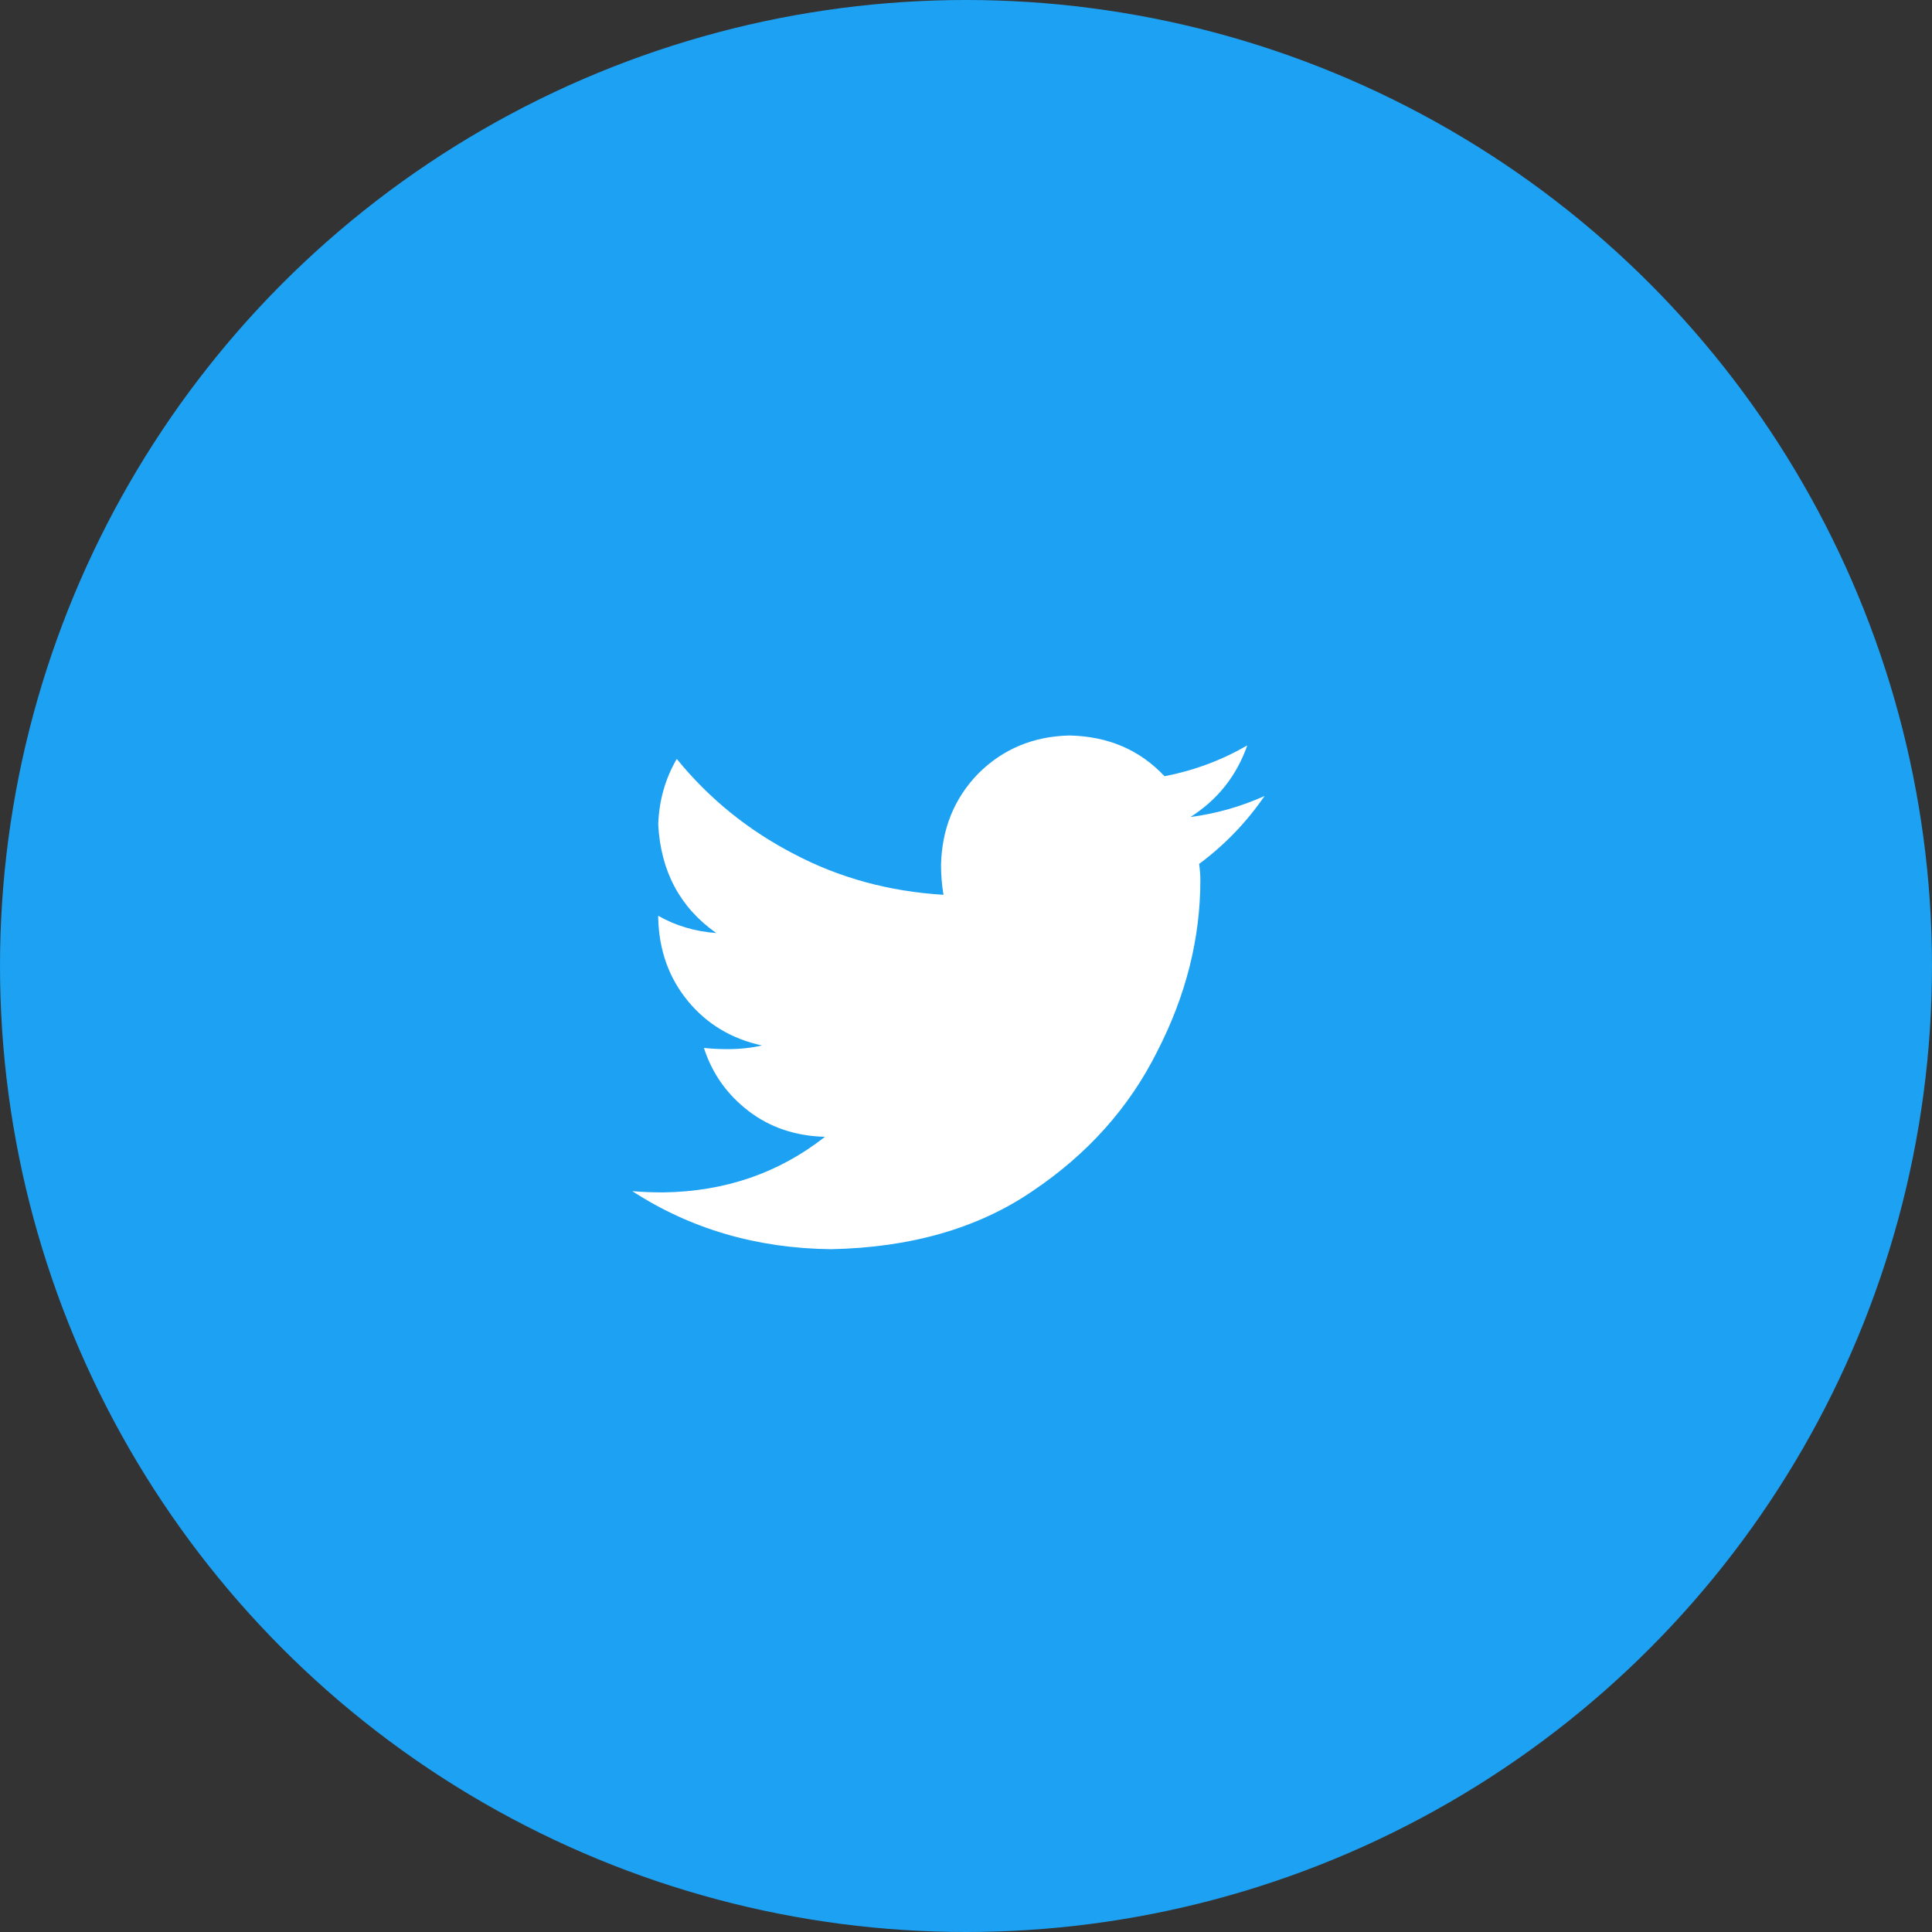
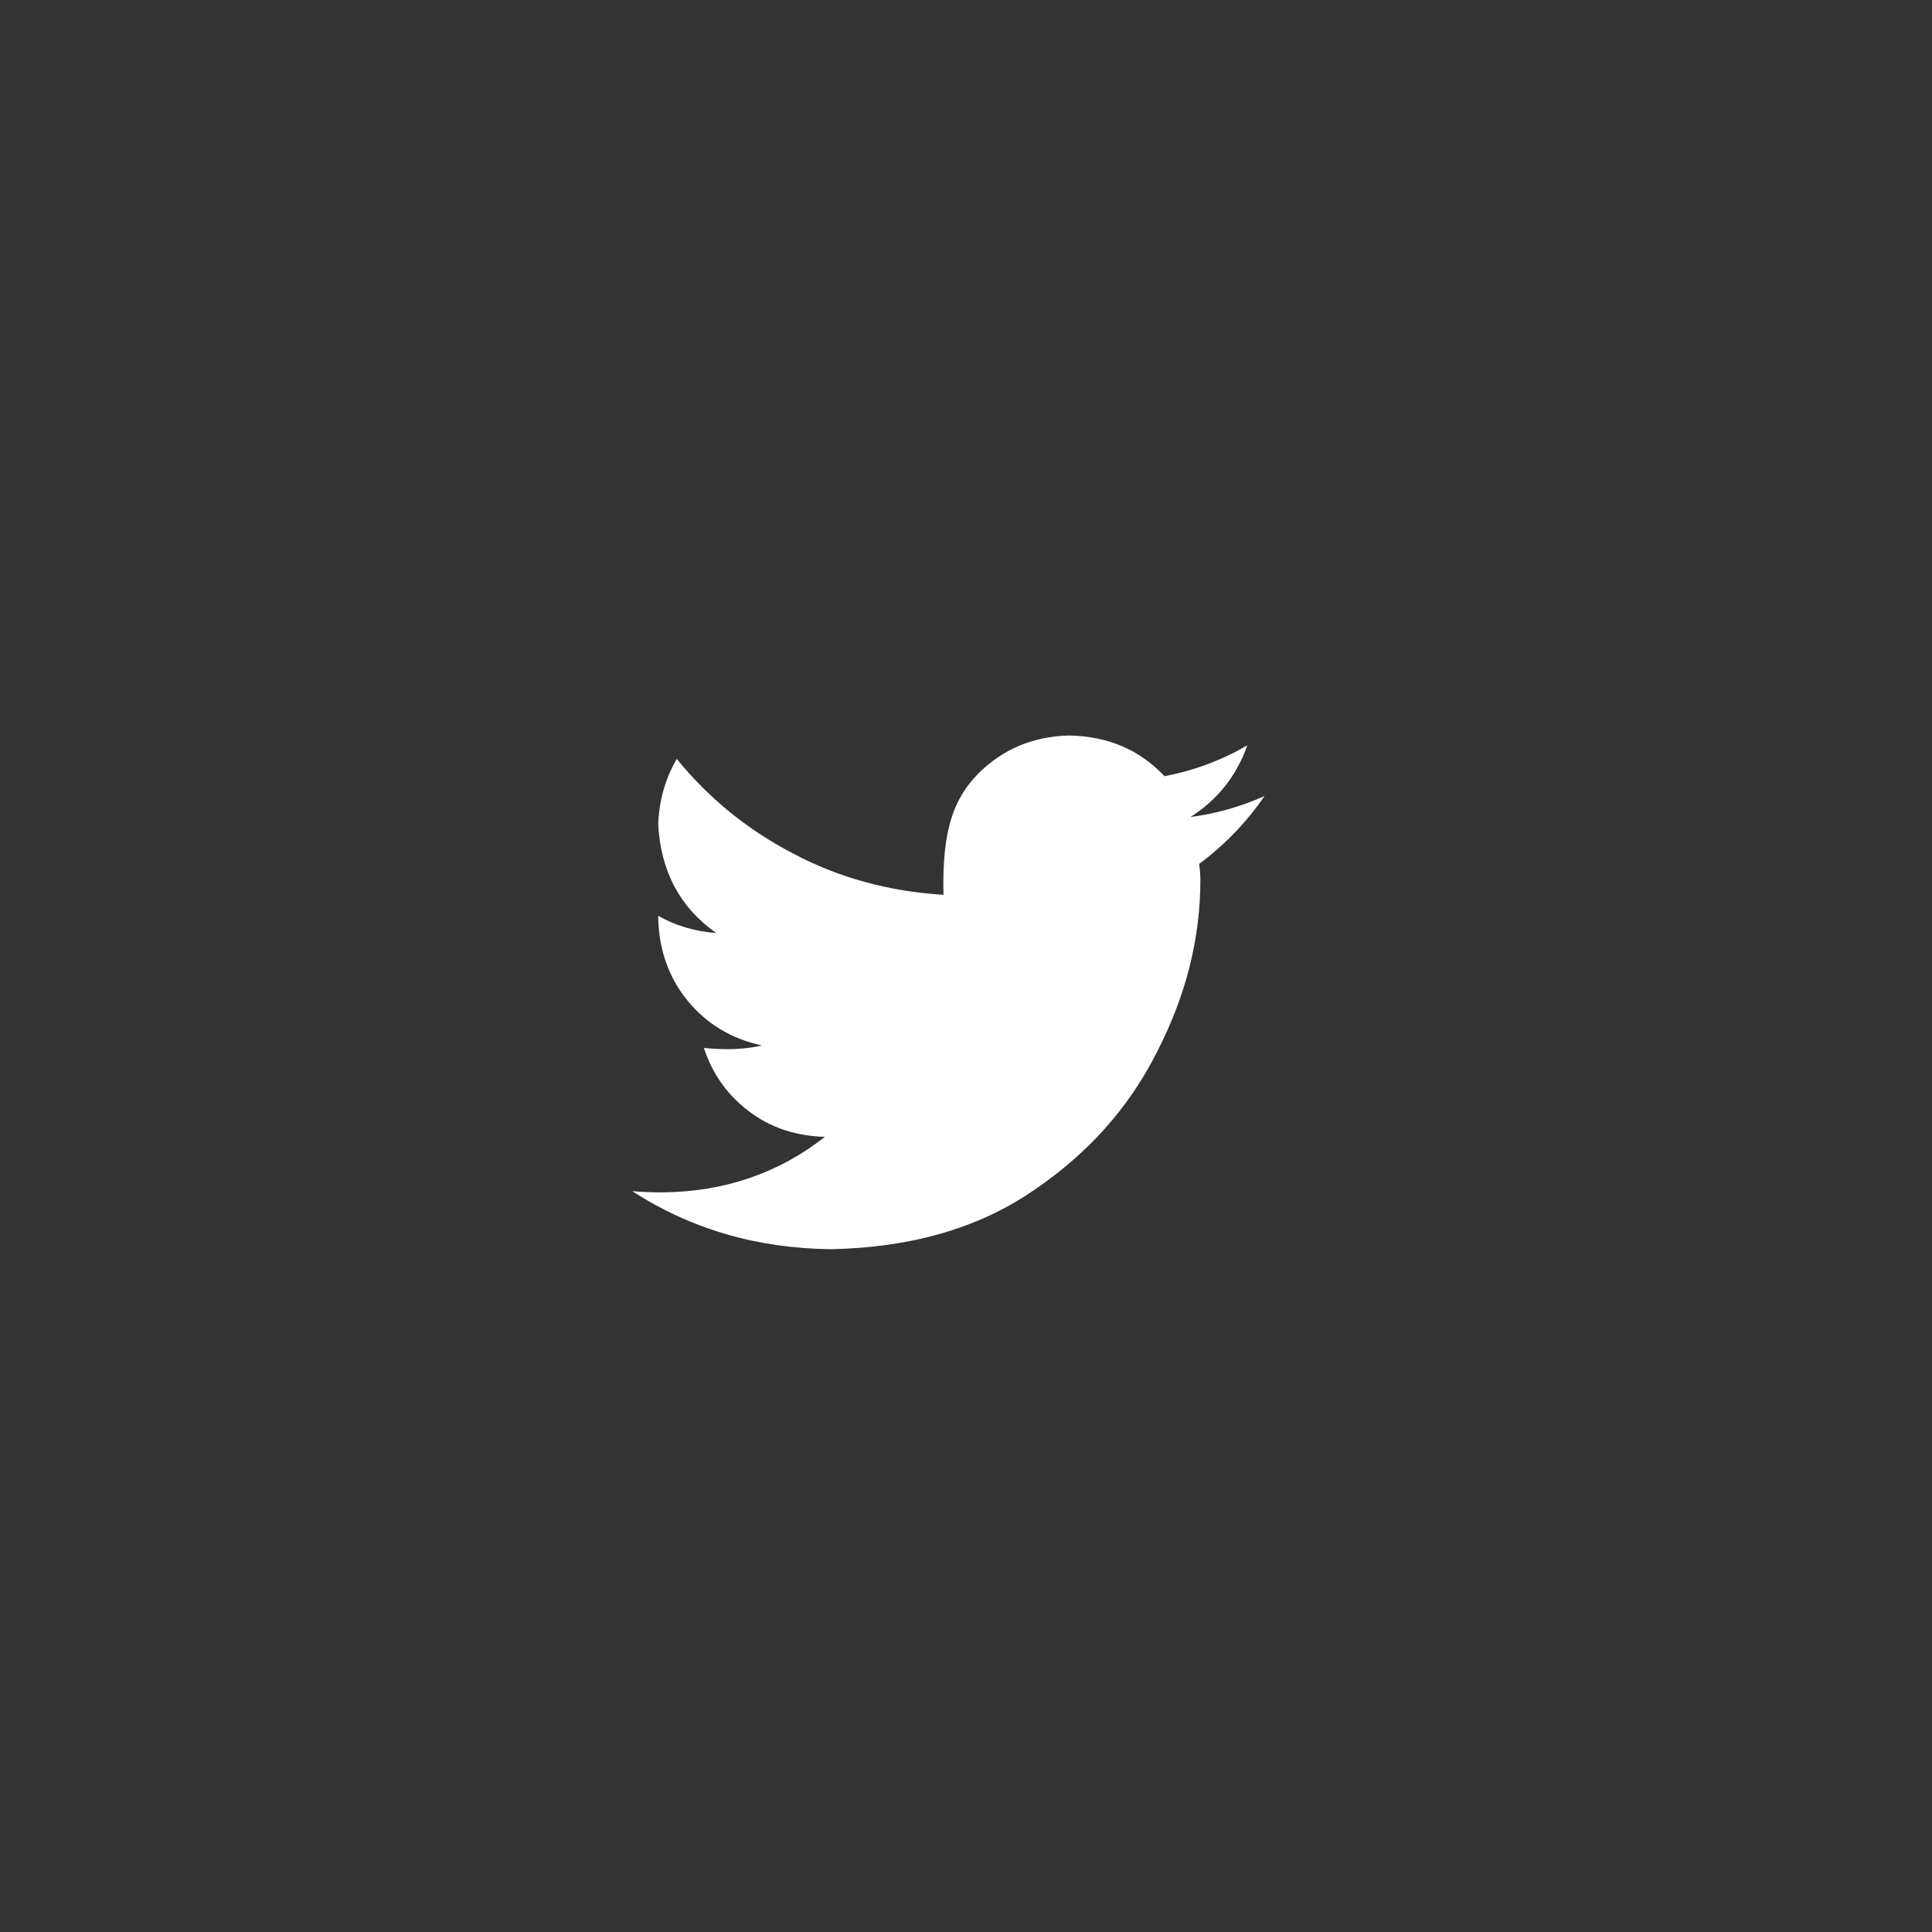
<svg xmlns="http://www.w3.org/2000/svg" width="55" height="55" viewBox="0 0 55 55" fill="none">
  <rect x="0" y="0" width="55" height="55" fill="#333333" stroke="none" />
-   <circle cx="27.5" cy="27.5" r="27.5" fill="#1DA1F2" />
-   <path d="M34.137 24.594C34.16 24.758 34.172 24.91 34.172 25.051C34.172 26.715 33.762 28.344 32.941 29.938C32.145 31.531 30.961 32.855 29.391 33.91C27.844 34.965 25.934 35.516 23.66 35.562C21.551 35.539 19.664 34.988 18 33.91C18.281 33.934 18.574 33.945 18.879 33.945C20.637 33.922 22.172 33.395 23.484 32.363C22.641 32.34 21.914 32.094 21.305 31.625C20.695 31.156 20.273 30.559 20.039 29.832C20.25 29.855 20.473 29.867 20.707 29.867C21.059 29.867 21.387 29.832 21.691 29.762C20.824 29.574 20.121 29.152 19.582 28.496C19.043 27.84 18.762 27.055 18.738 26.141V26.07C19.23 26.352 19.781 26.516 20.391 26.562C19.359 25.836 18.809 24.805 18.738 23.469C18.762 22.789 18.938 22.168 19.266 21.605C20.18 22.73 21.293 23.633 22.605 24.312C23.895 24.992 25.312 25.379 26.859 25.473C26.812 25.191 26.789 24.91 26.789 24.629C26.812 23.598 27.164 22.73 27.844 22.027C28.547 21.324 29.414 20.961 30.445 20.938C31.547 20.961 32.449 21.348 33.152 22.098C33.996 21.934 34.781 21.641 35.508 21.219C35.203 22.086 34.664 22.766 33.891 23.258C34.617 23.164 35.32 22.965 36 22.66C35.484 23.41 34.863 24.055 34.137 24.594Z" fill="white" />
+   <path d="M34.137 24.594C34.16 24.758 34.172 24.91 34.172 25.051C34.172 26.715 33.762 28.344 32.941 29.938C32.145 31.531 30.961 32.855 29.391 33.91C27.844 34.965 25.934 35.516 23.66 35.562C21.551 35.539 19.664 34.988 18 33.91C18.281 33.934 18.574 33.945 18.879 33.945C20.637 33.922 22.172 33.395 23.484 32.363C22.641 32.34 21.914 32.094 21.305 31.625C20.695 31.156 20.273 30.559 20.039 29.832C20.25 29.855 20.473 29.867 20.707 29.867C21.059 29.867 21.387 29.832 21.691 29.762C20.824 29.574 20.121 29.152 19.582 28.496C19.043 27.84 18.762 27.055 18.738 26.141V26.07C19.23 26.352 19.781 26.516 20.391 26.562C19.359 25.836 18.809 24.805 18.738 23.469C18.762 22.789 18.938 22.168 19.266 21.605C20.18 22.73 21.293 23.633 22.605 24.312C23.895 24.992 25.312 25.379 26.859 25.473C26.812 23.598 27.164 22.73 27.844 22.027C28.547 21.324 29.414 20.961 30.445 20.938C31.547 20.961 32.449 21.348 33.152 22.098C33.996 21.934 34.781 21.641 35.508 21.219C35.203 22.086 34.664 22.766 33.891 23.258C34.617 23.164 35.32 22.965 36 22.66C35.484 23.41 34.863 24.055 34.137 24.594Z" fill="white" />
</svg>